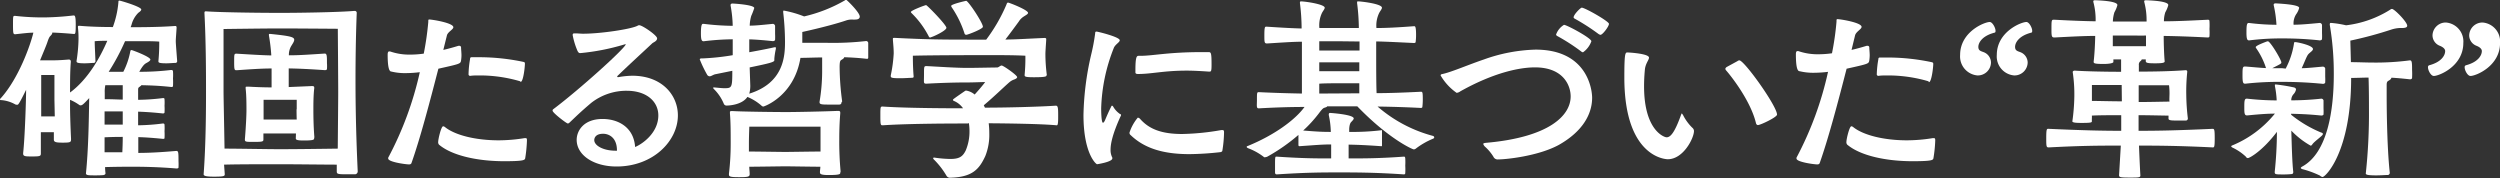
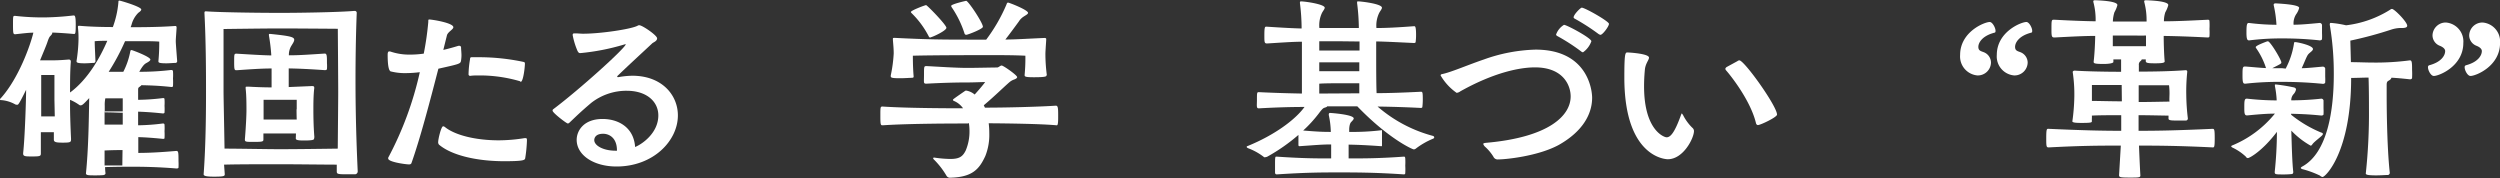
<svg xmlns="http://www.w3.org/2000/svg" viewBox="0 0 430.79 30.7">
  <rect x="0" y="0" width="430.79" height="30.7" fill="#333333" stroke="none" />
  <defs>
    <style>.cls-1{fill:#fff;}</style>
  </defs>
  <g id="レイヤー_2" data-name="レイヤー 2">
    <g id="text">
-       <path class="cls-1" d="M14.82,29.78c.41-4.08.48-8.63.55-12.88-1.06,1.15-1.23,1.25-1.47,1.25a.29.29,0,0,1-.23-.06,7.93,7.93,0,0,0-1.6-.89v.92c0,1.56.07,3.6.17,5.78,0,.58,0,.68-1.4.68-1.12,0-1.56-.07-1.56-.51s0-.82,0-1.29c-.3,0-.71,0-1.12,0s-.81,0-1.12,0c0,1.46,0,2.82,0,3.64,0,.47-.1.54-1.49.54-1.12,0-1.56,0-1.56-.48v-.1c.3-2.68.51-9.42.51-10.91C3.26,18,3.13,18.05,3,18.05A.87.87,0,0,1,2.65,18a5.9,5.9,0,0,0-2.31-.74c-.2,0-.34,0-.34-.14s.07-.1.14-.2c3.09-3.44,5.1-9.15,5.61-11.29-.85,0-1.87.14-3.1.27-.34,0-.41,0-.41-1.56s0-1.6.31-1.6h.1A41.56,41.56,0,0,0,7.79,3a47.52,47.52,0,0,0,4.89-.34c.24,0,.37.13.37,1.59,0,.51,0,1.06-.06,1.36s-.21.24-.31.24C11.12,5.71,9.89,5.64,9,5.61a.11.11,0,0,1,0,.1c0,.14-.14.31-.34.51s-.34.58-.51,1.09S7.48,9,6.9,10.4c.41,0,.85,0,1.33,0,1.29,0,1.9,0,3.57-.14h.06a.31.31,0,0,1,.34.34v.1c-.13,1.64-.13,3.57-.13,5.24,3.06-2.24,5.17-6,6.42-8.91-.68,0-1.39,0-2.17.07,0,.85.07,1.94.13,3.43a.3.3,0,0,1-.27.31c-.37,0-1,.07-1.6.07-1.25,0-1.39-.14-1.39-.34v-.07a26.38,26.38,0,0,0,.34-3.74c0-.65,0-1.12-.1-2V4.66c0-.17,0-.21.2-.21h.14c2,.17,4.08.21,5.68.21A16.5,16.5,0,0,0,20.4.44c0-.2,0-.34.17-.34s3.77,1.06,3.77,1.53c0,.21-.27.41-.51.58a4.52,4.52,0,0,0-1.15,2,4.59,4.59,0,0,1-.17.48c4.69,0,6.56-.14,7.64-.21h.07c.17,0,.21.11.21.31-.07,1.19-.14,1.84-.14,2.31,0,.21,0,.31.24,3.44a.29.29,0,0,1-.27.3c-.38,0-1,.07-1.6.07-1.12,0-1.36-.1-1.36-.31v-.1a32.5,32.5,0,0,0,.14-3.33c-.92-.07-1.77-.07-2.55-.07-1.19,0-2.18,0-2.86,0h-.48a38.16,38.16,0,0,1-2.82,5.27c1.12,0,1.84,0,2.52,0a12.94,12.94,0,0,0,1.22-3.6.19.19,0,0,1,.21-.14c.13,0,3.23,1.16,3.23,1.63,0,.21-.34.41-.65.58s-.61.37-1.26,1.53a44.53,44.53,0,0,0,5.47-.31c.14,0,.31,0,.34.24a9.56,9.56,0,0,1,0,1.22,11.69,11.69,0,0,1,0,1.3c0,.17-.2.17-.3.17-2.21-.24-3.81-.28-5.17-.31,0,.1-.17.17-.27.27-.27.17-.27.24-.27.68V17.2a37.57,37.57,0,0,0,4.28-.3c.14,0,.27,0,.27.23a8,8,0,0,1,0,1.09,9.69,9.69,0,0,1,0,1.16c0,.13-.17.17-.27.17-2-.21-3.19-.27-4.28-.31v2.35a36,36,0,0,0,4.25-.31c.13,0,.3,0,.3.24a7.92,7.92,0,0,1,0,1.09,10,10,0,0,1,0,1.19c0,.13-.17.13-.27.13-2-.2-3.19-.27-4.25-.3,0,1,0,1.94,0,2.72,1.73,0,3.77-.1,6.52-.34.38,0,.41.13.41,1.77a10.75,10.75,0,0,1,0,1.08c0,.17-.28.17-.38.17-3.26-.27-5.91-.3-7.44-.3s-2.35,0-4.83.06a8.84,8.84,0,0,0,.07,1.06c0,.17-.14.27-.31.31s-.85.06-1.36.06c-1.29,0-1.7,0-1.7-.37ZM9.38,17.2c0-1.39,0-3.81,0-4.28-.55,0-.85,0-1.12,0s-.61,0-1.16,0c0,.44,0,2.62,0,4.42v2.72l1.12,0,1.22,0Zm11.77,2c-.75,0-1.57,0-3.13,0v2.27c1.49,0,2.34,0,3.13,0Zm0,4.39c-.75,0-1.57,0-3.13.07,0,.88,0,1.73,0,2.58,1.33,0,2.28,0,3.06,0C21.11,25.57,21.15,24.65,21.15,23.63Zm-3.1-6.5c1.46,0,2.31.07,3.1.07,0-.95,0-1.83,0-2.48-.71,0-1.53,0-3,0a5.41,5.41,0,0,0-.1,1.3Z" />
+       <path class="cls-1" d="M14.82,29.78c.41-4.08.48-8.63.55-12.88-1.06,1.15-1.23,1.25-1.47,1.25a.29.29,0,0,1-.23-.06,7.93,7.93,0,0,0-1.6-.89v.92c0,1.56.07,3.6.17,5.78,0,.58,0,.68-1.4.68-1.12,0-1.56-.07-1.56-.51s0-.82,0-1.29c-.3,0-.71,0-1.12,0s-.81,0-1.12,0c0,1.46,0,2.82,0,3.64,0,.47-.1.54-1.49.54-1.12,0-1.56,0-1.56-.48v-.1c.3-2.68.51-9.42.51-10.91C3.26,18,3.13,18.05,3,18.05A.87.87,0,0,1,2.65,18a5.9,5.9,0,0,0-2.31-.74c-.2,0-.34,0-.34-.14s.07-.1.14-.2c3.09-3.44,5.1-9.15,5.61-11.29-.85,0-1.87.14-3.1.27-.34,0-.41,0-.41-1.56s0-1.6.31-1.6h.1A41.56,41.56,0,0,0,7.79,3a47.52,47.52,0,0,0,4.89-.34c.24,0,.37.13.37,1.59,0,.51,0,1.06-.06,1.36s-.21.24-.31.24C11.12,5.71,9.89,5.64,9,5.61a.11.11,0,0,1,0,.1c0,.14-.14.31-.34.51s-.34.58-.51,1.09S7.48,9,6.9,10.4c.41,0,.85,0,1.33,0,1.29,0,1.9,0,3.57-.14h.06a.31.31,0,0,1,.34.34v.1c-.13,1.64-.13,3.57-.13,5.24,3.06-2.24,5.17-6,6.42-8.91-.68,0-1.39,0-2.17.07,0,.85.07,1.94.13,3.43a.3.3,0,0,1-.27.31c-.37,0-1,.07-1.6.07-1.25,0-1.39-.14-1.39-.34v-.07a26.38,26.38,0,0,0,.34-3.74c0-.65,0-1.12-.1-2V4.66c0-.17,0-.21.2-.21h.14c2,.17,4.08.21,5.68.21A16.5,16.5,0,0,0,20.4.44c0-.2,0-.34.17-.34s3.77,1.06,3.77,1.53c0,.21-.27.41-.51.58a4.52,4.52,0,0,0-1.15,2,4.59,4.59,0,0,1-.17.48c4.69,0,6.56-.14,7.64-.21h.07c.17,0,.21.11.21.31-.07,1.19-.14,1.84-.14,2.31,0,.21,0,.31.24,3.44a.29.29,0,0,1-.27.3c-.38,0-1,.07-1.6.07-1.12,0-1.36-.1-1.36-.31v-.1a32.5,32.5,0,0,0,.14-3.33c-.92-.07-1.77-.07-2.55-.07-1.19,0-2.18,0-2.86,0h-.48a38.16,38.16,0,0,1-2.82,5.27c1.12,0,1.84,0,2.52,0a12.94,12.94,0,0,0,1.22-3.6.19.19,0,0,1,.21-.14c.13,0,3.23,1.16,3.23,1.63,0,.21-.34.41-.65.58s-.61.37-1.26,1.53a44.53,44.53,0,0,0,5.47-.31c.14,0,.31,0,.34.24a9.56,9.56,0,0,1,0,1.22,11.69,11.69,0,0,1,0,1.3c0,.17-.2.17-.3.17-2.21-.24-3.81-.28-5.17-.31,0,.1-.17.17-.27.27-.27.17-.27.24-.27.68V17.2a37.57,37.57,0,0,0,4.28-.3c.14,0,.27,0,.27.23a8,8,0,0,1,0,1.09,9.69,9.69,0,0,1,0,1.16c0,.13-.17.17-.27.17-2-.21-3.19-.27-4.28-.31v2.35a36,36,0,0,0,4.25-.31c.13,0,.3,0,.3.24a7.92,7.92,0,0,1,0,1.09,10,10,0,0,1,0,1.19c0,.13-.17.13-.27.13-2-.2-3.19-.27-4.25-.3,0,1,0,1.94,0,2.72,1.73,0,3.77-.1,6.52-.34.38,0,.41.13.41,1.77a10.75,10.75,0,0,1,0,1.08c0,.17-.28.17-.38.17-3.26-.27-5.91-.3-7.44-.3s-2.35,0-4.83.06a8.84,8.84,0,0,0,.07,1.06c0,.17-.14.27-.31.31s-.85.06-1.36.06c-1.29,0-1.7,0-1.7-.37ZM9.38,17.2c0-1.39,0-3.81,0-4.28-.55,0-.85,0-1.12,0s-.61,0-1.16,0c0,.44,0,2.62,0,4.42v2.72l1.12,0,1.22,0Zm11.77,2c-.75,0-1.57,0-3.13,0v2.27c1.49,0,2.34,0,3.13,0m0,4.39c-.75,0-1.57,0-3.13.07,0,.88,0,1.73,0,2.58,1.33,0,2.28,0,3.06,0C21.11,25.57,21.15,24.65,21.15,23.63Zm-3.1-6.5c1.46,0,2.31.07,3.1.07,0-.95,0-1.83,0-2.48-.71,0-1.53,0-3,0a5.41,5.41,0,0,0-.1,1.3Z" />
      <path class="cls-1" d="M38.73,30c0,.34-.1.44-1.84.44-1.29,0-1.8-.1-1.8-.41.41-5.54.41-11.87.41-14.35,0-2.68,0-8.26-.27-13.43,0-.13,0-.3.23-.3h0c2.65.2,9.89.27,12.78.27,3.16,0,10-.1,12.82-.34h.07a.33.33,0,0,1,.34.37c-.17,4.36-.21,8.64-.21,11.43,0,1.94,0,7.68.38,15.84a.5.5,0,0,1-.41.51c-.48,0-1.12,0-1.7,0-1.29,0-1.5-.06-1.5-.47s0-.79,0-1.19c-1.94,0-7.41-.07-9.79-.07s-7.31,0-9.63.07ZM58.28,15.88c0-2.11-.07-10.92-.07-10.92S51,4.9,48.28,4.9,38.52,5,38.52,5s0,8.74,0,10.82c0,1,.1,5.3.17,9.79,2.28,0,7.38.1,9.62.1,2.42,0,8-.07,9.89-.1C58.24,21.35,58.28,16.86,58.28,15.88Zm-4.15,7.95c0,.24-.1.38-1.77.38-1.15,0-1.39-.11-1.39-.38L51,23c-.68,0-1.94,0-2.68,0s-2.21,0-2.93,0v1c0,.38-.07.45-1.63.45-1.33,0-1.56,0-1.56-.38v-.1c.2-2.41.27-4.25.27-4.93,0-1,0-2.58-.14-3.77,0-.11,0-.17,0-.24s.07-.1.27-.1h.2c1,.06,2.59.13,4,.13V11.8c-1.56,0-3.16.1-6,.3-.38,0-.45,0-.45-1.36,0-1.49,0-1.49.45-1.49,2.82.17,4.42.27,5.95.3a31.08,31.08,0,0,0-.41-3.43,1.08,1.08,0,0,0,0-.17c0-.1,0-.1.14-.1h.14c3.29.34,4.08.51,4.08,1,0,.34-.35.78-.58,1.19a3,3,0,0,0-.34,1.49c1.7,0,3.16-.1,6.18-.3.38,0,.38.44.38,1.66a6.6,6.6,0,0,1,0,1c0,.14-.2.2-.34.2-2.89-.2-4.55-.27-6.25-.3V15l4-.17c.3,0,.4.07.4.27v.11C54,16.42,54,18.09,54,18.8s0,2.72.17,4.83Zm-3-5c0-.57,0-1.63,0-1.63s-1.6,0-2.79,0-2.92,0-2.92,0,0,.92,0,1.7c0,.31,0,.92,0,1.7.75,0,2.24,0,2.92,0s2.11,0,2.79,0C51.1,19.75,51.1,19.07,51.1,18.83Z" />
      <path class="cls-1" d="M76.39,8.6c.88-.2,1.73-.44,2.62-.71l.13,0a.29.29,0,0,1,.31.31c0,.31.07.85.07,1.36a6.79,6.79,0,0,1-.07.85c-.1.58-.1.58-3.91,1.43-1.5,5.81-3.13,12-4.62,16.21-.07.24-.24.28-.45.28-.54,0-3.57-.41-3.57-1a.25.25,0,0,1,0-.17,58,58,0,0,0,5.44-14.72,20.47,20.47,0,0,1-2.42.16,9.82,9.82,0,0,1-2.48-.27c-.3,0-.64-.4-.64-2.92,0-.51.17-.54.23-.54a.51.51,0,0,1,.21,0,10.11,10.11,0,0,0,3.47.54,16.77,16.77,0,0,0,2.31-.17,50.5,50.5,0,0,0,.78-5.44c0-.37,0-.44.17-.44.48,0,4.15.58,4.15,1.33,0,.41-1,.81-1.12,1.46ZM90.8,24.27a24.47,24.47,0,0,1-.3,3c-.07.31-.21.51-3.61.51-4.55,0-9-.95-11.25-2.86a.66.66,0,0,1-.13-.51c0-.44.51-2.65.85-2.65a.65.65,0,0,1,.27.1c1.73,1.43,5.33,2.32,9.31,2.32a28.37,28.37,0,0,0,4.46-.38c.06,0,.13,0,.17,0,.2,0,.23.13.23.34ZM89.61,14A24.49,24.49,0,0,0,82.51,13c-.51,0-1,0-1.46.07a.27.27,0,0,1-.31-.31A16.85,16.85,0,0,1,81,10.17c0-.24.1-.31.28-.31.4,0,.78,0,1.15,0a36.93,36.93,0,0,1,7.79.81c.2.07.23.1.23.31,0,.54-.27,3.13-.74,3.13C89.68,14.08,89.65,14,89.61,14Z" />
      <path class="cls-1" d="M106.58,13.29a14.44,14.44,0,0,1,2.38-.24c5.07,0,7.85,3.3,7.85,6.84,0,4.38-4.25,8.8-10.57,8.8-4,0-6.87-2-6.87-4.59,0-1.59,1.23-3.6,4.46-3.6,2.62,0,5.37,1.36,5.61,4.83,1.39-.58,4-2.52,4-5.44,0-2.38-2-4.25-5.44-4.25a9.85,9.85,0,0,0-6.15,2.11c-2,1.7-2.58,2.31-3.77,3.43a.45.45,0,0,1-.24.1c-.21,0-2.62-1.83-2.62-2.21a.27.27,0,0,1,.1-.24c4.49-3.36,12.51-10.6,12.51-11.21,0,0,0,0-.06,0a2.2,2.2,0,0,0-.28.07A38.31,38.31,0,0,1,100,9.15c-.24,0-.3-.07-.47-.34a12.85,12.85,0,0,1-.85-2.76c0-.2.06-.3.3-.3h.21c.37,0,.81.06,1.29.06,3.09,0,8.4-.81,9.41-1.39a.42.42,0,0,1,.28-.07c.51,0,3.06,1.74,3.06,2.25s-.65.68-.85.88c-1,.95-3.54,3.26-5.88,5.51-.07.06-.14.13-.14.2s0,.1.17.1Zm-.27,12.62c0-2.18-1.36-2.86-2.38-2.86-1.53,0-1.53,1-1.53,1.09,0,.95,1.56,1.83,3.67,1.83h.24Z" />
-       <path class="cls-1" d="M145,17.64c0,.21-.1.38-.41.38s-1,0-1.5,0c-1.46,0-1.87,0-1.87-.41v-.06a32,32,0,0,0,.45-5.1c0-1.67,0-1.94,0-2.55-1.15,0-2.62.07-3.74.07-1.09,6.62-6.29,8.39-6.39,8.39a.49.49,0,0,1-.34-.17,8.71,8.71,0,0,0-2.41-1.49c-1,1.49-3.54,1.49-3.54,1.49a.52.52,0,0,1-.51-.27A7.63,7.63,0,0,0,123,15.33a.26.26,0,0,1-.1-.17c0-.07,0-.1.13-.1h0c.78.07,1.36.14,1.8.14,1.29,0,1.36-.11,1.36-3l-2.86.58c-.41.06-.75.37-1.05.37a.53.53,0,0,1-.41-.24,20.24,20.24,0,0,1-1.29-2.68c0-.14.2-.17.41-.17h.2a41.31,41.31,0,0,0,5.07-.55V6.77a43.8,43.8,0,0,0-5,.34c-.34,0-.48-.21-.48-1.36,0-1.6.21-1.64.38-1.64h.1a43.8,43.8,0,0,0,5,.34,21.74,21.74,0,0,0-.37-3.5V.88c0-.2.13-.27.34-.27s3.74.21,3.74.78a11.87,11.87,0,0,1-.51,1.33,6.44,6.44,0,0,0-.27,1.7c.91,0,1.9-.1,4-.31a.43.43,0,0,1,.37.34c0,.28,0,.85,0,1.4a9.78,9.78,0,0,1,0,1c0,.17-.27.24-.37.24-2-.21-3.13-.28-4.08-.31V9c1.9-.34,3.6-.68,4.31-.85a.71.71,0,0,1,.21,0s.07,0,.07.07a.58.58,0,0,0,0,.17,12.08,12.08,0,0,0-.27,1.73v.27c0,.31-.78.51-4.25,1.23l.1,2.95a5,5,0,0,1-.17,1.57c6-1.87,6.16-6.53,6.16-9a45.45,45.45,0,0,0-.31-5V2c0-.14,0-.17.14-.17a18.33,18.33,0,0,1,3.46,1,25.36,25.36,0,0,0,7-2.75c.14-.1.17-.14.24-.14s2.35,2.18,2.35,2.92c0,.34-.27.51-.82.51a1.67,1.67,0,0,1-.37,0,3.11,3.11,0,0,0-1.12.14c-1.36.47-4.05,1.22-7.59,2,0,.06,0,.3,0,1.87,1.29,0,3.2,0,4.32,0a50.31,50.31,0,0,0,6.7-.31.37.37,0,0,1,.34.31c0,.2,0,.71,0,1.22s0,1,0,1.3-.21.23-.31.23c-1.5-.17-2.75-.23-3.84-.27,0,.17-.21.31-.44.44s-.34.28-.34,1.3a45.75,45.75,0,0,0,.44,5.88Zm-.21,12.14c0,.21-.06.38-2,.38-1.29,0-1.5-.17-1.5-.45v-.06c0-.31.07-.62.07-.92-1.33,0-5.13-.07-6-.07s-4.89.07-6.25.07c0,.41.07.81.07,1.26s-.21.54-1.84.54c-1.46,0-1.73-.1-1.73-.44v-.17a43.68,43.68,0,0,0,.3-5.2c0-1.94,0-3.61-.13-5.17,0-.1,0-.21,0-.27s.07-.14.27-.14h.24c1.53.1,7.31.17,9.18.17s6.53-.1,8.87-.2h.11c.27,0,.34.1.34.3v.14c-.14,1.66-.17,3.26-.17,4.42a54.46,54.46,0,0,0,.23,5.57Zm-15.74-3.67c1.33,0,5.48.07,6.26.07s4.79-.07,6.08-.07c0-.71,0-1.22,0-1.56,0-.89,0-2.72,0-2.72l-6.08,0-6.19,0s-.07,1.63-.07,2.78Z" />
      <path class="cls-1" d="M166.8,21.28c-2.31,0-10,0-14.69.31-.34,0-.41,0-.41-1.6s0-1.63.41-1.63c4,.27,10.71.3,13.84.3a3.65,3.65,0,0,0-1.63-1.29.2.2,0,0,1-.11-.17c0-.07,0-.1,2.08-1.53a.36.36,0,0,1,.2-.06,3,3,0,0,1,1.46.68c.72-.79,1.5-1.71,1.81-2.15-.79,0-1.87.07-3.3.07-2,0-4.28.07-6.83.21-.14,0-.38,0-.41-.24s0-.75,0-1.26c0-1.5,0-1.53.45-1.53,2.07.1,4.92.31,7.13.31,1.09,0,4.15-.07,5-.07.3,0,.54-.34.81-.34s2.66,1.66,2.66,2c0,.13-.14.27-.51.41a2.5,2.5,0,0,0-.79.44c-.91.78-2.78,2.61-4.45,4l.2.41c3.61,0,9.18-.14,12.21-.34.37,0,.41.34.41,1.7,0,.58,0,1.16-.07,1.46s-.2.21-.31.21c-2.75-.24-7.95-.31-11.59-.34a14.08,14.08,0,0,1,.1,1.7,9.86,9.86,0,0,1-.68,3.94c-1.05,2.28-2.24,3.64-6,3.74a.69.69,0,0,1-.68-.31,13.68,13.68,0,0,0-2.21-2.85.31.31,0,0,1-.1-.17c0-.1.07-.14.17-.14h0a19.93,19.93,0,0,0,2.79.24c1.6,0,2.14-.44,2.65-1.46a8.4,8.4,0,0,0,.65-3.37,8.91,8.91,0,0,0-.11-1.36ZM180.33,13c0,.17-.17.31-2.18.31-1.39,0-1.59-.1-1.59-.34v-.07a31.07,31.07,0,0,0,.13-3.3c-2-.1-4.18-.1-6.39-.1-1.05,0-9.42,0-13,.1,0,1.94.1,3.2.13,3.5s-.1.28-.3.31c-.44,0-1.23.07-2,.07-1.36,0-1.64-.07-1.64-.34V13A23.72,23.72,0,0,0,154,9.21c0-.81-.07-1.42-.14-2.34V6.73c0-.17,0-.2.24-.2h.17c5.34.27,7.89.3,12.75.3h2.92a28.82,28.82,0,0,0,3.47-6c.1-.28.14-.38.31-.38s3.43,1.26,3.43,1.77c0,.2-.34.37-.71.61a2.7,2.7,0,0,0-.89.89c-.47.64-1.46,2-2.31,3.09,1.73,0,3.77-.14,6.73-.27.24,0,.31.07.31.2v.1c-.07,1.16-.14,2-.14,2.52a28.69,28.69,0,0,0,.24,3.53Zm-20-6.52a.3.3,0,0,1-.27-.17,15.53,15.53,0,0,0-2.93-4c-.1-.1-.17-.17-.17-.24,0-.27,2.45-1.19,2.62-1.19s3.5,3.4,3.5,3.91S160.61,6.43,160.34,6.43ZM166.49,6a.32.32,0,0,1-.3-.27A17.57,17.57,0,0,0,164,1.26a.56.56,0,0,1-.1-.24c0-.31,2.58-.88,2.58-.88.37,0,2.89,3.8,2.89,4.48C169.35,5,166.76,6,166.49,6Z" />
-       <path class="cls-1" d="M193.17,19.82a.5.5,0,0,1-.1.27c-1.33,2.93-1.7,4.63-1.7,5.68a2.78,2.78,0,0,0,.3,1.39.25.25,0,0,1,0,.14c0,.61-2.62,1-2.62,1-.2,0-2.35-1.87-2.35-8.47A49.57,49.57,0,0,1,188,9.52a33.83,33.83,0,0,0,.71-3.74c0-.27.07-.34.24-.34s4,.92,4,1.5c0,.37-.82.71-1.05,1.39a30.37,30.37,0,0,0-2.15,10.33c0,.14,0,2.49.31,2.49.1,0,.24-.17.37-.48s.72-1.7,1.06-2.31c0-.1.07-.14.13-.14s.07,0,.17.1A3.83,3.83,0,0,0,193,19.65.17.17,0,0,1,193.17,19.82Zm17.75,3.09a21.19,21.19,0,0,1-.28,3c0,.17-.13.27-.37.31a51.52,51.52,0,0,1-5.3.34c-4.29,0-7.65-.89-10.13-3.27a.49.49,0,0,1-.21-.44,7.79,7.79,0,0,1,1.43-2.58.66.66,0,0,1,.41.23c1.56,1.77,3.74,2.59,7.24,2.59a42.82,42.82,0,0,0,6.76-.68,1.08,1.08,0,0,0,.17,0c.24,0,.28.14.28.38Zm-2.59-10.57c-1.46-.1-2.72-.17-3.81-.17-4,0-6.05.58-8.43.58-.27,0-.44-.07-.44-.27V12.1c0-2.27.21-2.48.55-2.48h.3c2.18,0,4.79-.64,10.57-.64h1.16c.44,0,.54.06.54,2.14,0,1.09-.06,1.22-.34,1.22Z" />
      <path class="cls-1" d="M238,22.4c.11,0,.14.11.14.28s0,.71,0,1.15,0,.85,0,1.12,0,.24-.17.24c-2.86-.2-4.11-.24-5.58-.27V27.3c2.52,0,5.27,0,9.52-.31.21,0,.21.11.24.31a11.57,11.57,0,0,1,0,1.26,11,11,0,0,1,0,1.26c0,.17-.1.23-.24.23-5.06-.34-8.36-.34-11.15-.34-3,0-5.47,0-10.74.34-.2,0-.31-.1-.31-.34s0-.74,0-1.22c0-1.09,0-1.5.17-1.5H220c4.52.31,6.9.31,9.38.31V24.89c-1.56,0-2.55.1-5.44.3-.17,0-.2-.07-.2-.27s0-1.09,0-1.67A31.74,31.74,0,0,1,218.37,27a1.54,1.54,0,0,1-.41.1c-.1,0-.17,0-.2-.07a10.39,10.39,0,0,0-2.69-1.49c-.14-.07-.24-.14-.24-.21s0-.13.17-.17c4.59-1.87,8.2-4.52,9.79-6.73l0,0c-2.25,0-4.83.07-7.86.24-.23,0-.3-.07-.34-.28s0-.68,0-1.12c0-1.36,0-1.39.37-1.39,2.86.14,5.27.2,7.38.24,0-.89,0-2.38,0-4s0-3.44,0-4.93c-1.46,0-3.26.13-6,.3-.47,0-.47-.2-.47-1.43,0-1.39.1-1.46.3-1.46h.17c2.55.17,4.42.27,5.95.31A35.91,35.91,0,0,0,224,.54V.41c0-.14.06-.17.27-.17,1.15.07,4,.54,4,1.09,0,.23-.27.51-.48.91a5,5,0,0,0-.44,2.59c1.12,0,2.18,0,3.44,0s2.31,0,3.36,0a35.91,35.91,0,0,0-.3-4.29V.38c0-.11,0-.14.23-.14.45,0,4.05.41,4.05,1.09,0,.23-.27.51-.48.91a5,5,0,0,0-.47,2.59c1.63,0,3.64-.1,6.42-.31h.1c.14,0,.31,0,.31,1.5a8.69,8.69,0,0,1-.07,1.19c0,.13-.1.2-.3.2-2.79-.13-4.8-.24-6.5-.27V8.87c0,2.62,0,5.71.07,7.18,2.25,0,4.8-.1,7.62-.24.3,0,.34.07.34,1.43a10.86,10.86,0,0,1-.07,1.15c0,.14-.1.21-.27.21-2.69-.14-5.2-.21-7.45-.24a23.91,23.91,0,0,0,9.55,5.06.3.3,0,0,1,.21.24c0,.1-.07.21-.27.27a13.09,13.09,0,0,0-2.93,1.7.55.55,0,0,1-.34.11c-.2,0-4.31-1.81-9.72-7.42h-5.2c0,.11-.21.17-.44.24s-.41.21-1,1a22.31,22.31,0,0,1-2.68,2.93c2.45.2,3.33.24,4.76.24a15.15,15.15,0,0,0-.34-2.86.38.38,0,0,1,0-.2.2.2,0,0,1,.21-.21c.1,0,4.08.27,4.08.95,0,.17-.24.41-.44.62s-.31.61-.34,1.19c0,.17,0,.34,0,.51a41.65,41.65,0,0,0,5.48-.28Zm-7.2-15.29c-1.43,0-2.45,0-3.47,0,0,.48,0,1,0,1.6.92,0,2.28,0,3.68,0,1.15,0,2.34,0,3.26,0,0-.55,0-1,0-1.56Zm3.43,3.63c-.88,0-2.07,0-3.23,0-1.39,0-2.75,0-3.67,0v1.53c.92,0,2.28,0,3.64,0,1.19,0,2.34,0,3.26,0Zm0,5.34c0-.44,0-1,0-1.73-.88,0-2.07,0-3.23,0-1.36,0-2.75,0-3.67.07,0,.68,0,1.26,0,1.7Z" />
      <path class="cls-1" d="M258.18,27.47a.81.81,0,0,1-.85-.48,7.78,7.78,0,0,0-1.46-1.73,1.14,1.14,0,0,1-.28-.44c0-.14.17-.17.48-.21,10.85-.95,14.58-4.69,14.58-8,0-1.87-1.25-5-6.15-5-1.36,0-5.85.21-12.85,4.12A1.3,1.3,0,0,1,251,16a9.48,9.48,0,0,1-2.76-3c0-.14.11-.21.28-.24,1.42-.27,4.48-1.6,7.17-2.51a28.42,28.42,0,0,1,8.91-1.7c9,0,9.75,7,9.75,8.29,0,2.82-1.63,5.81-5.74,8.13C265,26.93,259.44,27.47,258.18,27.47ZM272.52,8.91a33.65,33.65,0,0,0-4.21-2.72c-.1-.07-.17-.14-.17-.24a3.23,3.23,0,0,1,1.36-1.67c.47,0,4.72,2.28,4.72,2.83A4,4,0,0,1,272.8,9,.36.36,0,0,1,272.52,8.91Zm3-3a35.7,35.7,0,0,0-4.22-2.72c-.1-.07-.14-.13-.14-.2,0-.48,1.19-1.67,1.4-1.67.54,0,4.69,2.35,4.69,2.79S276.16,6,275.79,6A.41.41,0,0,1,275.52,5.88Z" />
      <path class="cls-1" d="M279.9,13.36c0-4.08.14-4.32.51-4.32s3.74.21,3.74.89c0,.41-.61,1-.71,2.07s-.14,1.94-.14,2.89c0,7.58,3.47,8.77,3.88,8.77.64,0,1.36-.71,2.48-3.84.07-.17.1-.27.13-.27s.14.13.24.3A8.18,8.18,0,0,0,291.6,22a.76.76,0,0,1,.3.57c0,1.23-1.83,4.87-4.52,4.87C287.24,27.44,279.9,27.33,279.9,13.36Zm19.48-2.82a.58.58,0,0,1,.34-.14c.85,0,6.49,7.89,6.49,9.35,0,.44-2.85,1.8-3.29,1.8-.14,0-.28-.1-.34-.34-.92-3.84-4.29-8.12-5.17-9.11a.43.43,0,0,1-.1-.23c0-.14.1-.21.2-.31Z" />
-       <path class="cls-1" d="M319.05,8.6c.89-.2,1.73-.44,2.62-.71l.13,0a.29.29,0,0,1,.31.31c0,.31.07.85.07,1.36a6.79,6.79,0,0,1-.07.85c-.1.58-.1.58-3.91,1.43-1.49,5.81-3.13,12-4.62,16.21-.07.24-.24.28-.44.28-.55,0-3.57-.41-3.57-1a.32.32,0,0,1,0-.17A58,58,0,0,0,315,12.38a20.44,20.44,0,0,1-2.41.16,9.9,9.9,0,0,1-2.49-.27c-.3,0-.64-.4-.64-2.92,0-.51.17-.54.24-.54a.49.49,0,0,1,.2,0,10.15,10.15,0,0,0,3.47.54,16.65,16.65,0,0,0,2.31-.17,48.12,48.12,0,0,0,.78-5.44c0-.37,0-.44.17-.44.48,0,4.15.58,4.15,1.33,0,.41-.95.81-1.12,1.46Zm14.42,15.67a22.72,22.72,0,0,1-.31,3c-.07.31-.2.51-3.6.51-4.56,0-9-.95-11.26-2.86a.66.66,0,0,1-.13-.51c0-.44.51-2.65.85-2.65a.65.65,0,0,1,.27.1c1.73,1.43,5.34,2.32,9.31,2.32a28.27,28.27,0,0,0,4.46-.38c.07,0,.13,0,.17,0,.2,0,.24.13.24.34ZM332.28,14A24.57,24.57,0,0,0,325.17,13c-.51,0-1,0-1.46.07a.27.27,0,0,1-.31-.31,16.85,16.85,0,0,1,.27-2.54c0-.24.11-.31.28-.31.4,0,.78,0,1.15,0a36.93,36.93,0,0,1,7.79.81c.2.07.24.1.24.31,0,.54-.28,3.13-.75,3.13C332.34,14.08,332.31,14,332.28,14Z" />
      <path class="cls-1" d="M340.76,13a3.28,3.28,0,0,1-3-3.53c0-4,4.21-5.68,5.1-5.68.47,0,1,1,1,1.5,0,.17,0,.3-.17.34-2.21.57-2.79,1.8-2.79,2.44s.38.72.92.92a1.94,1.94,0,0,1,1.26,1.77A2.27,2.27,0,0,1,340.76,13Zm6.32,0a3.28,3.28,0,0,1-3-3.53c0-4,4.21-5.68,5.1-5.68.47,0,1,1,1,1.5,0,.17,0,.3-.17.34-2.21.57-2.78,1.8-2.78,2.44s.37.72.91.92a1.94,1.94,0,0,1,1.26,1.77A2.27,2.27,0,0,1,347.08,13Z" />
      <path class="cls-1" d="M377,20.43a.34.34,0,0,1-.37.34c-.44,0-1,0-1.57,0-1.12,0-1.39-.07-1.39-.34v0c0-.17,0-.34,0-.51-1,0-3.19-.07-5.16-.07,0,.89,0,1.81,0,2.69,3.5,0,6.8-.07,12.75-.34.31,0,.37.14.37,1.67s-.1,1.53-.34,1.53c-5.71-.28-9.34-.31-12.71-.31.07,1.67.14,3.37.24,5.17,0,.34-.38.34-1.84.34-1.66,0-1.83-.07-1.83-.41l.3-5.1c-3.5,0-6.46,0-12.41.31-.41,0-.44-.11-.44-1.57s.07-1.63.31-1.63h.13c5.92.27,9.39.34,12.48.34,0-.85,0-1.7,0-2.69-1.83,0-3.87,0-5.06.07a2.91,2.91,0,0,1,0,.51v.45c0,.2,0,.3-1.7.3-.64,0-1.66,0-1.66-.27v0a34.31,34.31,0,0,0,.34-4.22,25.79,25.79,0,0,0-.28-4.28c0-.11.14-.24.34-.24,2,.13,5.27.2,8,.2,0-.75,0-1.49,0-2.14l-1.33,0c0,.17,0,.31,0,.45s-.44.34-1.7.34c-1.7,0-1.7-.14-1.7-.41.13-1,.24-2.82.27-4.42-1.73,0-3.81.1-7,.27-.47,0-.54-.14-.54-1.29,0-1.6,0-1.77.37-1.77h.17c3.1.17,5.27.24,7.07.27a11.89,11.89,0,0,0-.4-3.36s0-.1,0-.14.1-.13.27-.13c3.81.13,3.88.67,3.88.84a4.88,4.88,0,0,1-.51,1.23,5.81,5.81,0,0,0-.27,1.6h5.81a12.36,12.36,0,0,0-.41-3.4s0-.1,0-.14.1-.13.27-.13c3.81.13,3.88.67,3.88.84a4.88,4.88,0,0,1-.51,1.23,4.87,4.87,0,0,0-.24,1.56c1.94,0,4.21-.1,7.55-.27.27,0,.3.1.3.31a11.49,11.49,0,0,1,0,1.29,10.52,10.52,0,0,1,0,1.22c0,.17-.1.24-.3.24-3.27-.17-5.61-.24-7.59-.27,0,1.39.07,3.43.17,4.38,0,.24-.34.34-1.63.34s-1.63-.06-1.63-.4c0-.07,0-.17,0-.28h-.69a.59.59,0,0,1-.23.31.74.74,0,0,0-.27.68c0,.34,0,.71,0,1.12,2.79,0,5.78-.07,8-.24h.07c.24,0,.27.14.27.28a32.45,32.45,0,0,0-.17,4,37,37,0,0,0,.27,4ZM365.6,14.65c-2.48,0-5.13,0-5.13,0s0,.44,0,2v.74c1.19,0,3.29.07,5.16.07Zm1.47-8.53c-1.13,0-2.08,0-3,0,0,.62,0,1.23,0,1.84.89,0,2.14,0,2.72,0s2.11,0,3,0c0-.65,0-1.29,0-1.84C369,6.15,368.05,6.12,367.07,6.12Zm6.76,10.47a11.13,11.13,0,0,0-.07-1.9s-2.72,0-5.23,0c0,1,0,2,0,2.89,2.08,0,4.32-.07,5.31-.07C373.8,17.17,373.83,16.86,373.83,16.59Z" />
      <path class="cls-1" d="M394.86,19.82a20.77,20.77,0,0,0,5.07,3c.24.07.34.13.34.27a.34.34,0,0,1-.1.2c-.17.24-1.23,1-1.63,1.47-.14.17-.21.34-.38.34a14.23,14.23,0,0,1-3.33-2.59c.07,2.35.14,5.44.34,7.14,0,.1-.07.34-.24.34a12.6,12.6,0,0,1-1.36.07c-1.49,0-1.6,0-1.6-.44a67.55,67.55,0,0,0,.38-6.9c-2.52,3.33-4.73,4.52-5,4.52A.41.41,0,0,1,387,27a8.94,8.94,0,0,0-2.31-1.57c-.11-.06-.21-.13-.21-.2s.07-.14.17-.17A18.53,18.53,0,0,0,392,19.58c-1.12,0-2.31.07-4.79.31-.44,0-.48-.34-.48-1.29,0-1.13,0-1.6.41-1.6h.07a46,46,0,0,0,5.1.3,16.32,16.32,0,0,0-.31-2.48v-.13c0-.11,0-.14.14-.14a31.16,31.16,0,0,1,3.13.51c.27.07.37.21.37.38a1.78,1.78,0,0,1-.48.85,1.56,1.56,0,0,0-.34,1A47.74,47.74,0,0,0,400,17a.4.4,0,0,1,.38.3c0,.28,0,.85,0,1.4a9,9,0,0,1,0,1c0,.17-.27.21-.38.21-2.34-.24-3.87-.27-5.2-.31v.17Zm-1-8a13.69,13.69,0,0,0,1.43-4.32c0-.17,0-.24.27-.24s3,.55,3,1.19c0,.31-.54.58-.82.92s-.61,1.29-1.12,2.38c.95,0,2.11-.14,3.64-.27a.43.43,0,0,1,.41.3c0,.28,0,.85,0,1.43a9.38,9.38,0,0,1,0,1c0,.17-.27.24-.38.24a69.11,69.11,0,0,0-7.07-.34,51.23,51.23,0,0,0-6.29.31c-.34,0-.51,0-.51-1.33s0-1.63.41-1.63h.1c1.6.13,2.69.24,3.54.27a12.65,12.65,0,0,0-1.63-3.33c-.07-.1-.14-.17-.14-.28,0-.27,1.56-.84,2-1,0,0,0,0,.1,0,.41,0,2.31,3.19,2.31,3.63,0,.21,0,.21-1.56,1,.54,0,1.05,0,1.66,0Zm-2.07-11c0-.17.14-.24.34-.24,3.94.21,4.05.62,4.05.79a3.15,3.15,0,0,1-.51,1.08,2.9,2.9,0,0,0-.45,1.81c1.13,0,2.42-.11,4.53-.31a.43.43,0,0,1,.37.34c0,.27,0,.85,0,1.43a9.48,9.48,0,0,1,0,1c0,.17-.27.24-.37.24a58.31,58.31,0,0,0-6.46-.34,43.62,43.62,0,0,0-5.72.34c-.3,0-.47-.11-.47-1.36s.07-1.64.37-1.64h.1a39.25,39.25,0,0,0,4.7.31,19.88,19.88,0,0,0-.48-3.4Zm15.88,29a96.24,96.24,0,0,0,.54-11.08c0-.85,0-3.37-.07-5.37-.95,0-2,.06-3,.06,0,12.75-4.42,17.07-4.93,17.07a.78.78,0,0,1-.44-.24,16.23,16.23,0,0,0-3.06-1.12c-.17-.07-.24-.13-.24-.2s.07-.14.24-.24c4.38-2.38,5.44-9.76,5.44-15.88a49.74,49.74,0,0,0-.68-8.46.57.57,0,0,1,0-.24c0-.14.07-.17.21-.17a17.44,17.44,0,0,1,2.58.41,18.34,18.34,0,0,0,7.61-2.69.49.49,0,0,1,.31-.13c.41,0,2.62,2.24,2.62,2.89,0,.3-.34.4-1,.4h-.37a5.77,5.77,0,0,0-1.29.24A66.61,66.61,0,0,1,405,7l.1,3.71c1.19,0,2.68.07,3.74.07a45,45,0,0,0,6.42-.38c.34,0,.38.31.38,1.64a13.63,13.63,0,0,1,0,1.39c0,.17-.24.24-.34.24-1.32-.14-2.34-.24-3.23-.28v0c0,.17-.2.37-.47.51s-.34.31-.34.75v1.7c0,.85,0,8.5.54,13.46,0,.1-.14.34-.31.34-.44,0-1.22.07-2,.07-1.83,0-1.83-.17-1.83-.41Z" />
      <path class="cls-1" d="M418.38,11.59a.32.32,0,0,1,.2-.34c2.18-.57,2.76-1.76,2.76-2.44,0-.11,0-.55-.92-.92a1.94,1.94,0,0,1-1.26-1.77,2.28,2.28,0,0,1,2.31-2.24,3.27,3.27,0,0,1,3,3.53c0,4-4.18,5.68-5.09,5.68C418.89,13.09,418.38,12.14,418.38,11.59Zm6.32,0a.32.32,0,0,1,.21-.34c2.17-.57,2.75-1.76,2.75-2.44,0-.11,0-.55-.92-.92a1.94,1.94,0,0,1-1.26-1.77,2.28,2.28,0,0,1,2.32-2.24,3.28,3.28,0,0,1,3,3.53c0,4-4.18,5.68-5.1,5.68C425.21,13.09,424.7,12.14,424.7,11.59Z" />
    </g>
  </g>
</svg>